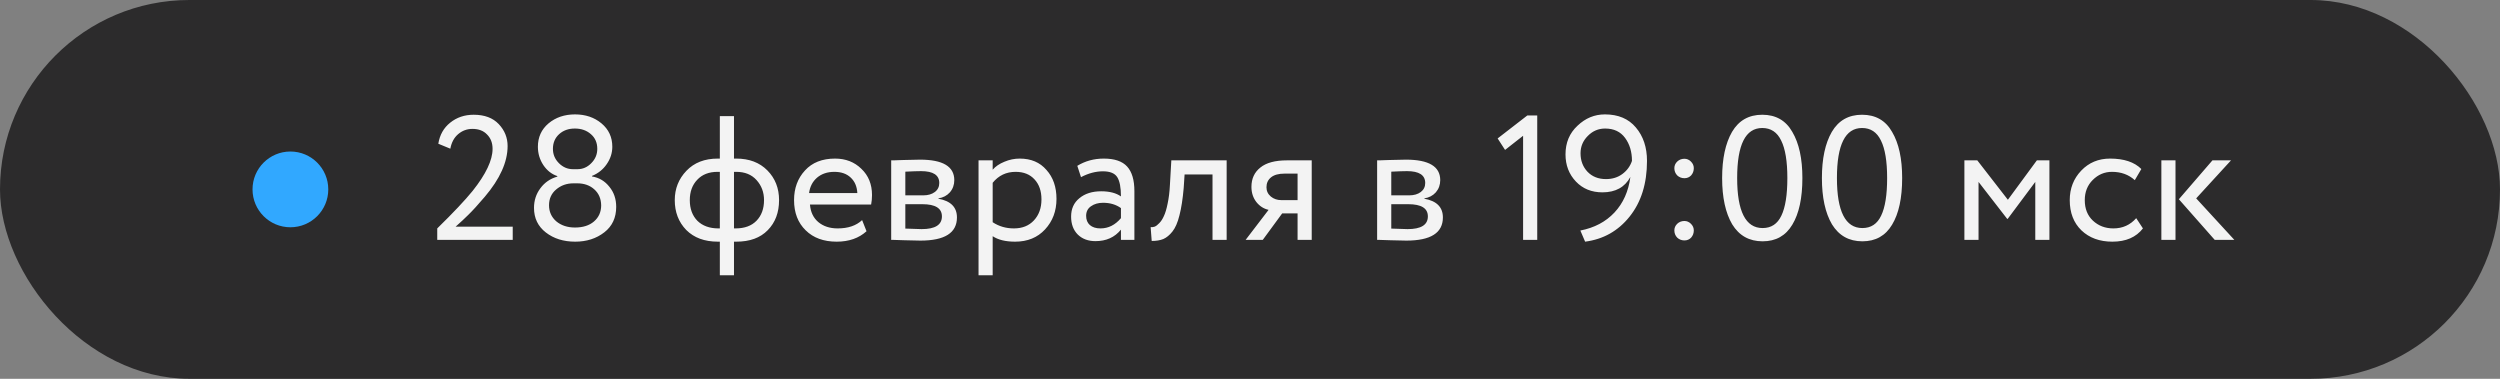
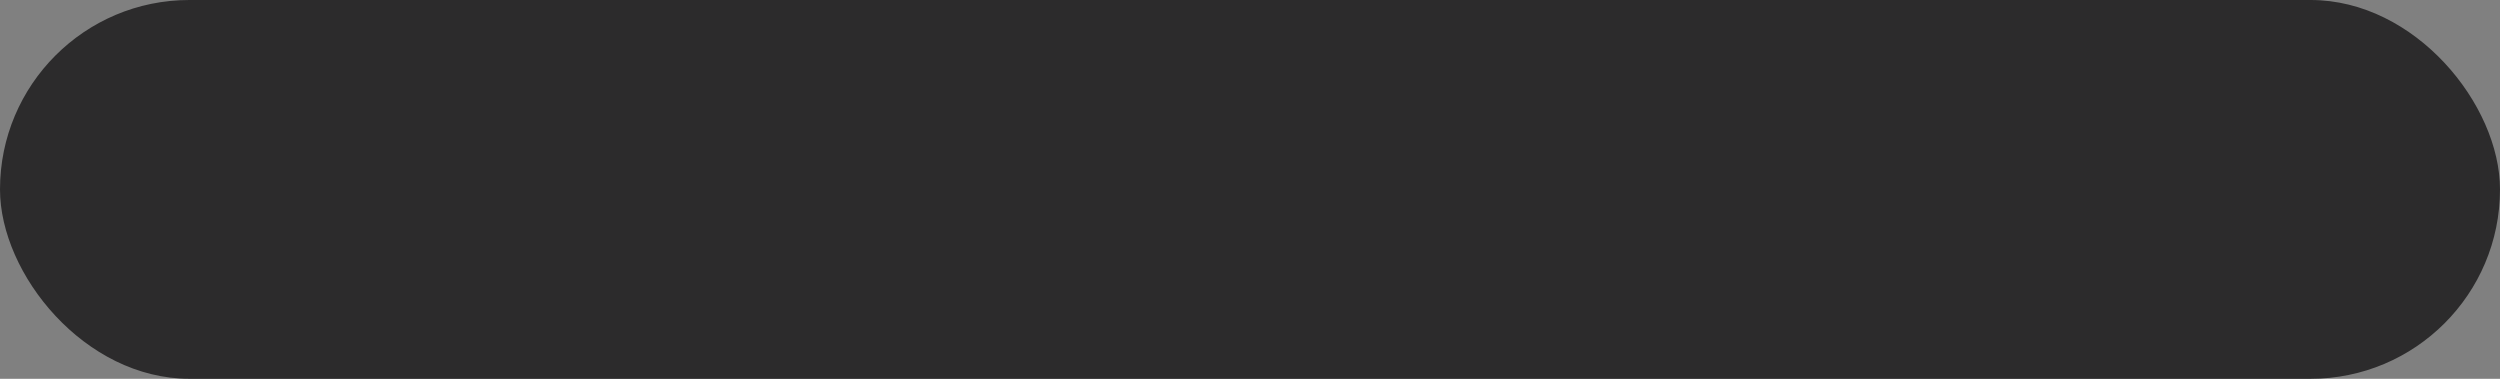
<svg xmlns="http://www.w3.org/2000/svg" width="198" height="30" viewBox="0 0 198 30" fill="none">
  <rect x="0" y="0" width="198" height="30" fill="#808080" stroke="none" />
  <rect width="198" height="30" rx="15" fill="#2C2B2C" />
-   <path d="M40.608 19H34.63V18.09C35.899 16.849 36.833 15.859 37.43 15.122C38.485 13.797 39.012 12.686 39.012 11.79C39.012 11.323 38.867 10.945 38.578 10.656C38.298 10.357 37.911 10.208 37.416 10.208C36.987 10.208 36.609 10.348 36.282 10.628C35.965 10.899 35.759 11.281 35.666 11.776L34.714 11.384C34.826 10.684 35.139 10.129 35.652 9.718C36.175 9.298 36.795 9.088 37.514 9.088C38.373 9.088 39.035 9.335 39.502 9.83C39.969 10.325 40.202 10.903 40.202 11.566C40.202 12.826 39.6 14.165 38.396 15.584C37.855 16.219 37.421 16.695 37.094 17.012C36.814 17.292 36.478 17.605 36.086 17.95H40.608V19ZM45.373 13.4H45.737C46.157 13.4 46.521 13.241 46.829 12.924C47.146 12.607 47.305 12.229 47.305 11.79C47.305 11.305 47.137 10.917 46.801 10.628C46.465 10.329 46.04 10.18 45.527 10.18C45.023 10.18 44.608 10.329 44.281 10.628C43.954 10.927 43.791 11.314 43.791 11.79C43.791 12.229 43.95 12.607 44.267 12.924C44.584 13.241 44.953 13.4 45.373 13.4ZM45.723 14.52H45.415C44.883 14.52 44.425 14.683 44.043 15.01C43.669 15.327 43.483 15.743 43.483 16.256C43.483 16.769 43.674 17.194 44.057 17.53C44.449 17.857 44.944 18.02 45.541 18.02C46.166 18.02 46.666 17.861 47.039 17.544C47.422 17.217 47.613 16.788 47.613 16.256C47.603 15.733 47.422 15.313 47.067 14.996C46.712 14.679 46.264 14.52 45.723 14.52ZM42.293 16.466C42.293 15.878 42.461 15.36 42.797 14.912C43.133 14.455 43.581 14.147 44.141 13.988V13.946C43.693 13.797 43.324 13.507 43.035 13.078C42.745 12.639 42.601 12.154 42.601 11.622C42.601 10.866 42.881 10.25 43.441 9.774C44.01 9.298 44.71 9.06 45.541 9.06C46.371 9.06 47.072 9.298 47.641 9.774C48.21 10.25 48.495 10.866 48.495 11.622C48.495 12.117 48.346 12.579 48.047 13.008C47.758 13.428 47.37 13.736 46.885 13.932V13.974C47.445 14.067 47.902 14.338 48.257 14.786C48.621 15.225 48.803 15.757 48.803 16.382C48.803 17.241 48.49 17.913 47.865 18.398C47.23 18.893 46.46 19.14 45.555 19.14C44.631 19.14 43.856 18.897 43.231 18.412C42.605 17.927 42.293 17.278 42.293 16.466ZM58.132 21.8H57.011V19.14H56.858C55.803 19.14 54.968 18.832 54.352 18.216C53.745 17.591 53.441 16.802 53.441 15.85C53.441 14.945 53.749 14.17 54.365 13.526C54.981 12.882 55.807 12.56 56.843 12.56H57.011V9.2H58.132V12.56H58.313C59.34 12.56 60.161 12.873 60.778 13.498C61.394 14.123 61.702 14.907 61.702 15.85C61.702 16.83 61.403 17.623 60.806 18.23C60.218 18.837 59.387 19.14 58.313 19.14H58.132V21.8ZM54.632 15.85C54.632 16.531 54.832 17.077 55.233 17.488C55.644 17.889 56.2 18.09 56.9 18.09H57.011V13.61H56.83C56.148 13.61 55.611 13.82 55.219 14.24C54.828 14.651 54.632 15.187 54.632 15.85ZM58.313 13.61H58.132V18.09H58.258C58.967 18.09 59.517 17.889 59.91 17.488C60.311 17.077 60.511 16.531 60.511 15.85C60.511 15.234 60.316 14.707 59.923 14.268C59.532 13.829 58.995 13.61 58.313 13.61ZM68.279 17.432L68.629 18.314C68.022 18.865 67.233 19.14 66.263 19.14C65.236 19.14 64.419 18.841 63.813 18.244C63.197 17.647 62.889 16.849 62.889 15.85C62.889 14.907 63.178 14.123 63.757 13.498C64.326 12.873 65.119 12.56 66.137 12.56C66.977 12.56 67.672 12.831 68.223 13.372C68.783 13.904 69.063 14.595 69.063 15.444C69.063 15.715 69.039 15.967 68.993 16.2H64.149C64.195 16.788 64.415 17.25 64.807 17.586C65.208 17.922 65.721 18.09 66.347 18.09C67.168 18.09 67.812 17.871 68.279 17.432ZM66.081 13.61C65.53 13.61 65.073 13.764 64.709 14.072C64.354 14.38 64.144 14.786 64.079 15.29H67.901C67.873 14.767 67.695 14.357 67.369 14.058C67.051 13.759 66.622 13.61 66.081 13.61ZM70.582 19V12.7C70.629 12.7 70.694 12.7 70.778 12.7C70.862 12.691 70.984 12.686 71.142 12.686C71.301 12.677 71.446 12.672 71.576 12.672C72.267 12.653 72.696 12.644 72.864 12.644C74.675 12.644 75.58 13.185 75.58 14.268C75.58 14.641 75.464 14.963 75.23 15.234C74.997 15.495 74.694 15.654 74.32 15.71V15.738C75.3 15.915 75.79 16.41 75.79 17.222C75.79 18.445 74.824 19.056 72.892 19.056C72.799 19.056 72.388 19.047 71.66 19.028C71.52 19.028 71.366 19.023 71.198 19.014C71.03 19.014 70.9 19.009 70.806 19C70.713 19 70.638 19 70.582 19ZM73.046 16.172H71.702V18.104C72.374 18.132 72.804 18.146 72.99 18.146C74.064 18.146 74.6 17.81 74.6 17.138C74.6 16.494 74.082 16.172 73.046 16.172ZM72.948 13.554C72.678 13.554 72.262 13.568 71.702 13.596V15.472H73.116C73.499 15.472 73.807 15.383 74.04 15.206C74.274 15.029 74.39 14.791 74.39 14.492C74.39 13.867 73.91 13.554 72.948 13.554ZM78.62 21.8H77.5V12.7H78.62V13.442C78.844 13.181 79.152 12.971 79.544 12.812C79.936 12.644 80.342 12.56 80.762 12.56C81.658 12.56 82.363 12.859 82.876 13.456C83.408 14.044 83.674 14.809 83.674 15.752C83.674 16.713 83.371 17.521 82.764 18.174C82.167 18.818 81.378 19.14 80.398 19.14C79.642 19.14 79.049 18.995 78.62 18.706V21.8ZM80.44 13.61C79.694 13.61 79.087 13.899 78.62 14.478V17.6C79.115 17.927 79.675 18.09 80.3 18.09C80.963 18.09 81.49 17.88 81.882 17.46C82.284 17.031 82.484 16.475 82.484 15.794C82.484 15.131 82.302 14.604 81.938 14.212C81.574 13.811 81.075 13.61 80.44 13.61ZM85.615 14.03L85.322 13.134C85.947 12.751 86.647 12.56 87.421 12.56C88.271 12.56 88.887 12.77 89.269 13.19C89.652 13.61 89.844 14.259 89.844 15.136V19H88.779V18.188C88.285 18.795 87.613 19.098 86.763 19.098C86.185 19.098 85.718 18.925 85.364 18.58C85.009 18.225 84.832 17.749 84.832 17.152C84.832 16.536 85.051 16.051 85.49 15.696C85.928 15.332 86.502 15.15 87.212 15.15C87.874 15.15 88.397 15.285 88.779 15.556C88.779 14.847 88.681 14.338 88.486 14.03C88.29 13.722 87.912 13.568 87.352 13.568C86.782 13.568 86.204 13.722 85.615 14.03ZM87.156 18.09C87.781 18.09 88.322 17.819 88.779 17.278V16.48C88.388 16.2 87.916 16.06 87.365 16.06C86.983 16.06 86.661 16.153 86.4 16.34C86.147 16.517 86.022 16.769 86.022 17.096C86.022 17.404 86.12 17.647 86.316 17.824C86.521 18.001 86.801 18.09 87.156 18.09ZM97.151 19H96.031V13.82H93.819L93.749 14.884C93.674 15.752 93.562 16.475 93.413 17.054C93.273 17.623 93.086 18.053 92.853 18.342C92.629 18.622 92.391 18.818 92.139 18.93C91.887 19.033 91.579 19.084 91.215 19.084L91.131 17.992C91.234 18.001 91.341 17.987 91.453 17.95C91.565 17.903 91.686 17.81 91.817 17.67C91.957 17.53 92.078 17.343 92.181 17.11C92.293 16.877 92.391 16.55 92.475 16.13C92.568 15.701 92.629 15.211 92.657 14.66L92.769 12.7H97.151V19ZM101.928 12.7H103.888V19H102.768V16.9H101.55L100.01 19H98.652L100.472 16.62C100.089 16.536 99.767 16.331 99.506 16.004C99.245 15.668 99.114 15.267 99.114 14.8C99.114 14.156 99.347 13.647 99.814 13.274C100.281 12.891 100.985 12.7 101.928 12.7ZM100.304 14.828C100.304 15.127 100.421 15.374 100.654 15.57C100.887 15.757 101.163 15.85 101.48 15.85H102.768V13.75H101.746C101.27 13.75 100.911 13.848 100.668 14.044C100.425 14.24 100.304 14.501 100.304 14.828ZM109.069 19V12.7C109.115 12.7 109.181 12.7 109.265 12.7C109.349 12.691 109.47 12.686 109.629 12.686C109.787 12.677 109.932 12.672 110.063 12.672C110.753 12.653 111.183 12.644 111.351 12.644C113.161 12.644 114.067 13.185 114.067 14.268C114.067 14.641 113.95 14.963 113.717 15.234C113.483 15.495 113.18 15.654 112.807 15.71V15.738C113.787 15.915 114.277 16.41 114.277 17.222C114.277 18.445 113.311 19.056 111.379 19.056C111.285 19.056 110.875 19.047 110.147 19.028C110.007 19.028 109.853 19.023 109.685 19.014C109.517 19.014 109.386 19.009 109.293 19C109.199 19 109.125 19 109.069 19ZM111.533 16.172H110.189V18.104C110.861 18.132 111.29 18.146 111.477 18.146C112.55 18.146 113.087 17.81 113.087 17.138C113.087 16.494 112.569 16.172 111.533 16.172ZM111.435 13.554C111.164 13.554 110.749 13.568 110.189 13.596V15.472H111.603C111.985 15.472 112.293 15.383 112.527 15.206C112.76 15.029 112.877 14.791 112.877 14.492C112.877 13.867 112.396 13.554 111.435 13.554ZM119.201 11.874L118.613 10.964L120.965 9.144H121.749V19H120.629V10.754L119.201 11.874ZM130.442 12.742C130.442 14.543 129.98 16.018 129.056 17.166C128.15 18.295 126.979 18.953 125.542 19.14L125.164 18.258C126.274 18.043 127.175 17.567 127.866 16.83C128.556 16.093 128.976 15.155 129.126 14.016C128.687 14.828 127.95 15.234 126.914 15.234C126.055 15.234 125.355 14.949 124.814 14.38C124.263 13.801 123.988 13.083 123.988 12.224C123.988 11.3 124.305 10.544 124.94 9.956C125.565 9.359 126.288 9.06 127.11 9.06C128.164 9.06 128.981 9.405 129.56 10.096C130.148 10.787 130.442 11.669 130.442 12.742ZM129.252 12.742C129.252 12.023 129.07 11.417 128.706 10.922C128.342 10.427 127.814 10.18 127.124 10.18C126.592 10.18 126.134 10.376 125.752 10.768C125.369 11.151 125.178 11.608 125.178 12.14C125.178 12.719 125.36 13.204 125.724 13.596C126.097 13.988 126.587 14.184 127.194 14.184C127.698 14.184 128.132 14.049 128.496 13.778C128.86 13.507 129.112 13.162 129.252 12.742ZM132.609 13.316C132.609 13.12 132.683 12.947 132.833 12.798C132.991 12.649 133.183 12.574 133.407 12.574C133.603 12.574 133.775 12.649 133.925 12.798C134.074 12.947 134.149 13.12 134.149 13.316C134.149 13.54 134.079 13.731 133.939 13.89C133.799 14.039 133.621 14.114 133.407 14.114C133.183 14.114 132.991 14.039 132.833 13.89C132.683 13.731 132.609 13.54 132.609 13.316ZM132.609 18.244C132.609 18.048 132.683 17.875 132.833 17.726C132.991 17.577 133.183 17.502 133.407 17.502C133.603 17.502 133.775 17.577 133.925 17.726C134.074 17.875 134.149 18.048 134.149 18.244C134.149 18.468 134.079 18.659 133.939 18.818C133.799 18.967 133.621 19.042 133.407 19.042C133.183 19.042 132.991 18.967 132.833 18.818C132.683 18.659 132.609 18.468 132.609 18.244ZM142.749 14.1C142.749 15.687 142.483 16.919 141.951 17.796C141.428 18.673 140.644 19.112 139.599 19.112C138.544 19.112 137.742 18.664 137.191 17.768C136.659 16.863 136.393 15.64 136.393 14.1C136.393 12.569 136.654 11.351 137.177 10.446C137.709 9.541 138.507 9.088 139.571 9.088C140.644 9.088 141.438 9.541 141.951 10.446C142.483 11.342 142.749 12.56 142.749 14.1ZM139.599 18.062C140.28 18.062 140.775 17.735 141.083 17.082C141.4 16.429 141.559 15.435 141.559 14.1C141.559 12.775 141.396 11.785 141.069 11.132C140.752 10.469 140.252 10.138 139.571 10.138C138.246 10.138 137.583 11.459 137.583 14.1C137.583 16.741 138.255 18.062 139.599 18.062ZM150.651 14.1C150.651 15.687 150.385 16.919 149.853 17.796C149.331 18.673 148.547 19.112 147.501 19.112C146.447 19.112 145.644 18.664 145.093 17.768C144.561 16.863 144.295 15.64 144.295 14.1C144.295 12.569 144.557 11.351 145.079 10.446C145.611 9.541 146.409 9.088 147.473 9.088C148.547 9.088 149.34 9.541 149.853 10.446C150.385 11.342 150.651 12.56 150.651 14.1ZM147.501 18.062C148.183 18.062 148.677 17.735 148.985 17.082C149.303 16.429 149.461 15.435 149.461 14.1C149.461 12.775 149.298 11.785 148.971 11.132C148.654 10.469 148.155 10.138 147.473 10.138C146.148 10.138 145.485 11.459 145.485 14.1C145.485 16.741 146.157 18.062 147.501 18.062ZM156.7 19H155.58V12.7H156.602L159.024 15.822L161.32 12.7H162.314V19H161.194V14.408L159.01 17.334H158.968L156.7 14.408V19ZM169.188 17.278L169.72 18.09C169.179 18.79 168.371 19.14 167.298 19.14C166.29 19.14 165.473 18.841 164.848 18.244C164.232 17.647 163.924 16.849 163.924 15.85C163.924 14.926 164.227 14.147 164.834 13.512C165.441 12.877 166.201 12.56 167.116 12.56C168.217 12.56 169.043 12.835 169.594 13.386L169.076 14.268C168.591 13.829 167.989 13.61 167.27 13.61C166.682 13.61 166.173 13.825 165.744 14.254C165.324 14.674 165.114 15.206 165.114 15.85C165.114 16.531 165.329 17.073 165.758 17.474C166.197 17.885 166.738 18.09 167.382 18.09C168.11 18.09 168.712 17.819 169.188 17.278ZM175.226 12.7H176.696L173.938 15.71L176.962 19H175.408L172.566 15.78L175.226 12.7ZM172.3 19H171.18V12.7H172.3V19Z" fill="#F3F3F3" />
-   <circle cx="23" cy="15" r="3" fill="#31A8FF" />
</svg>